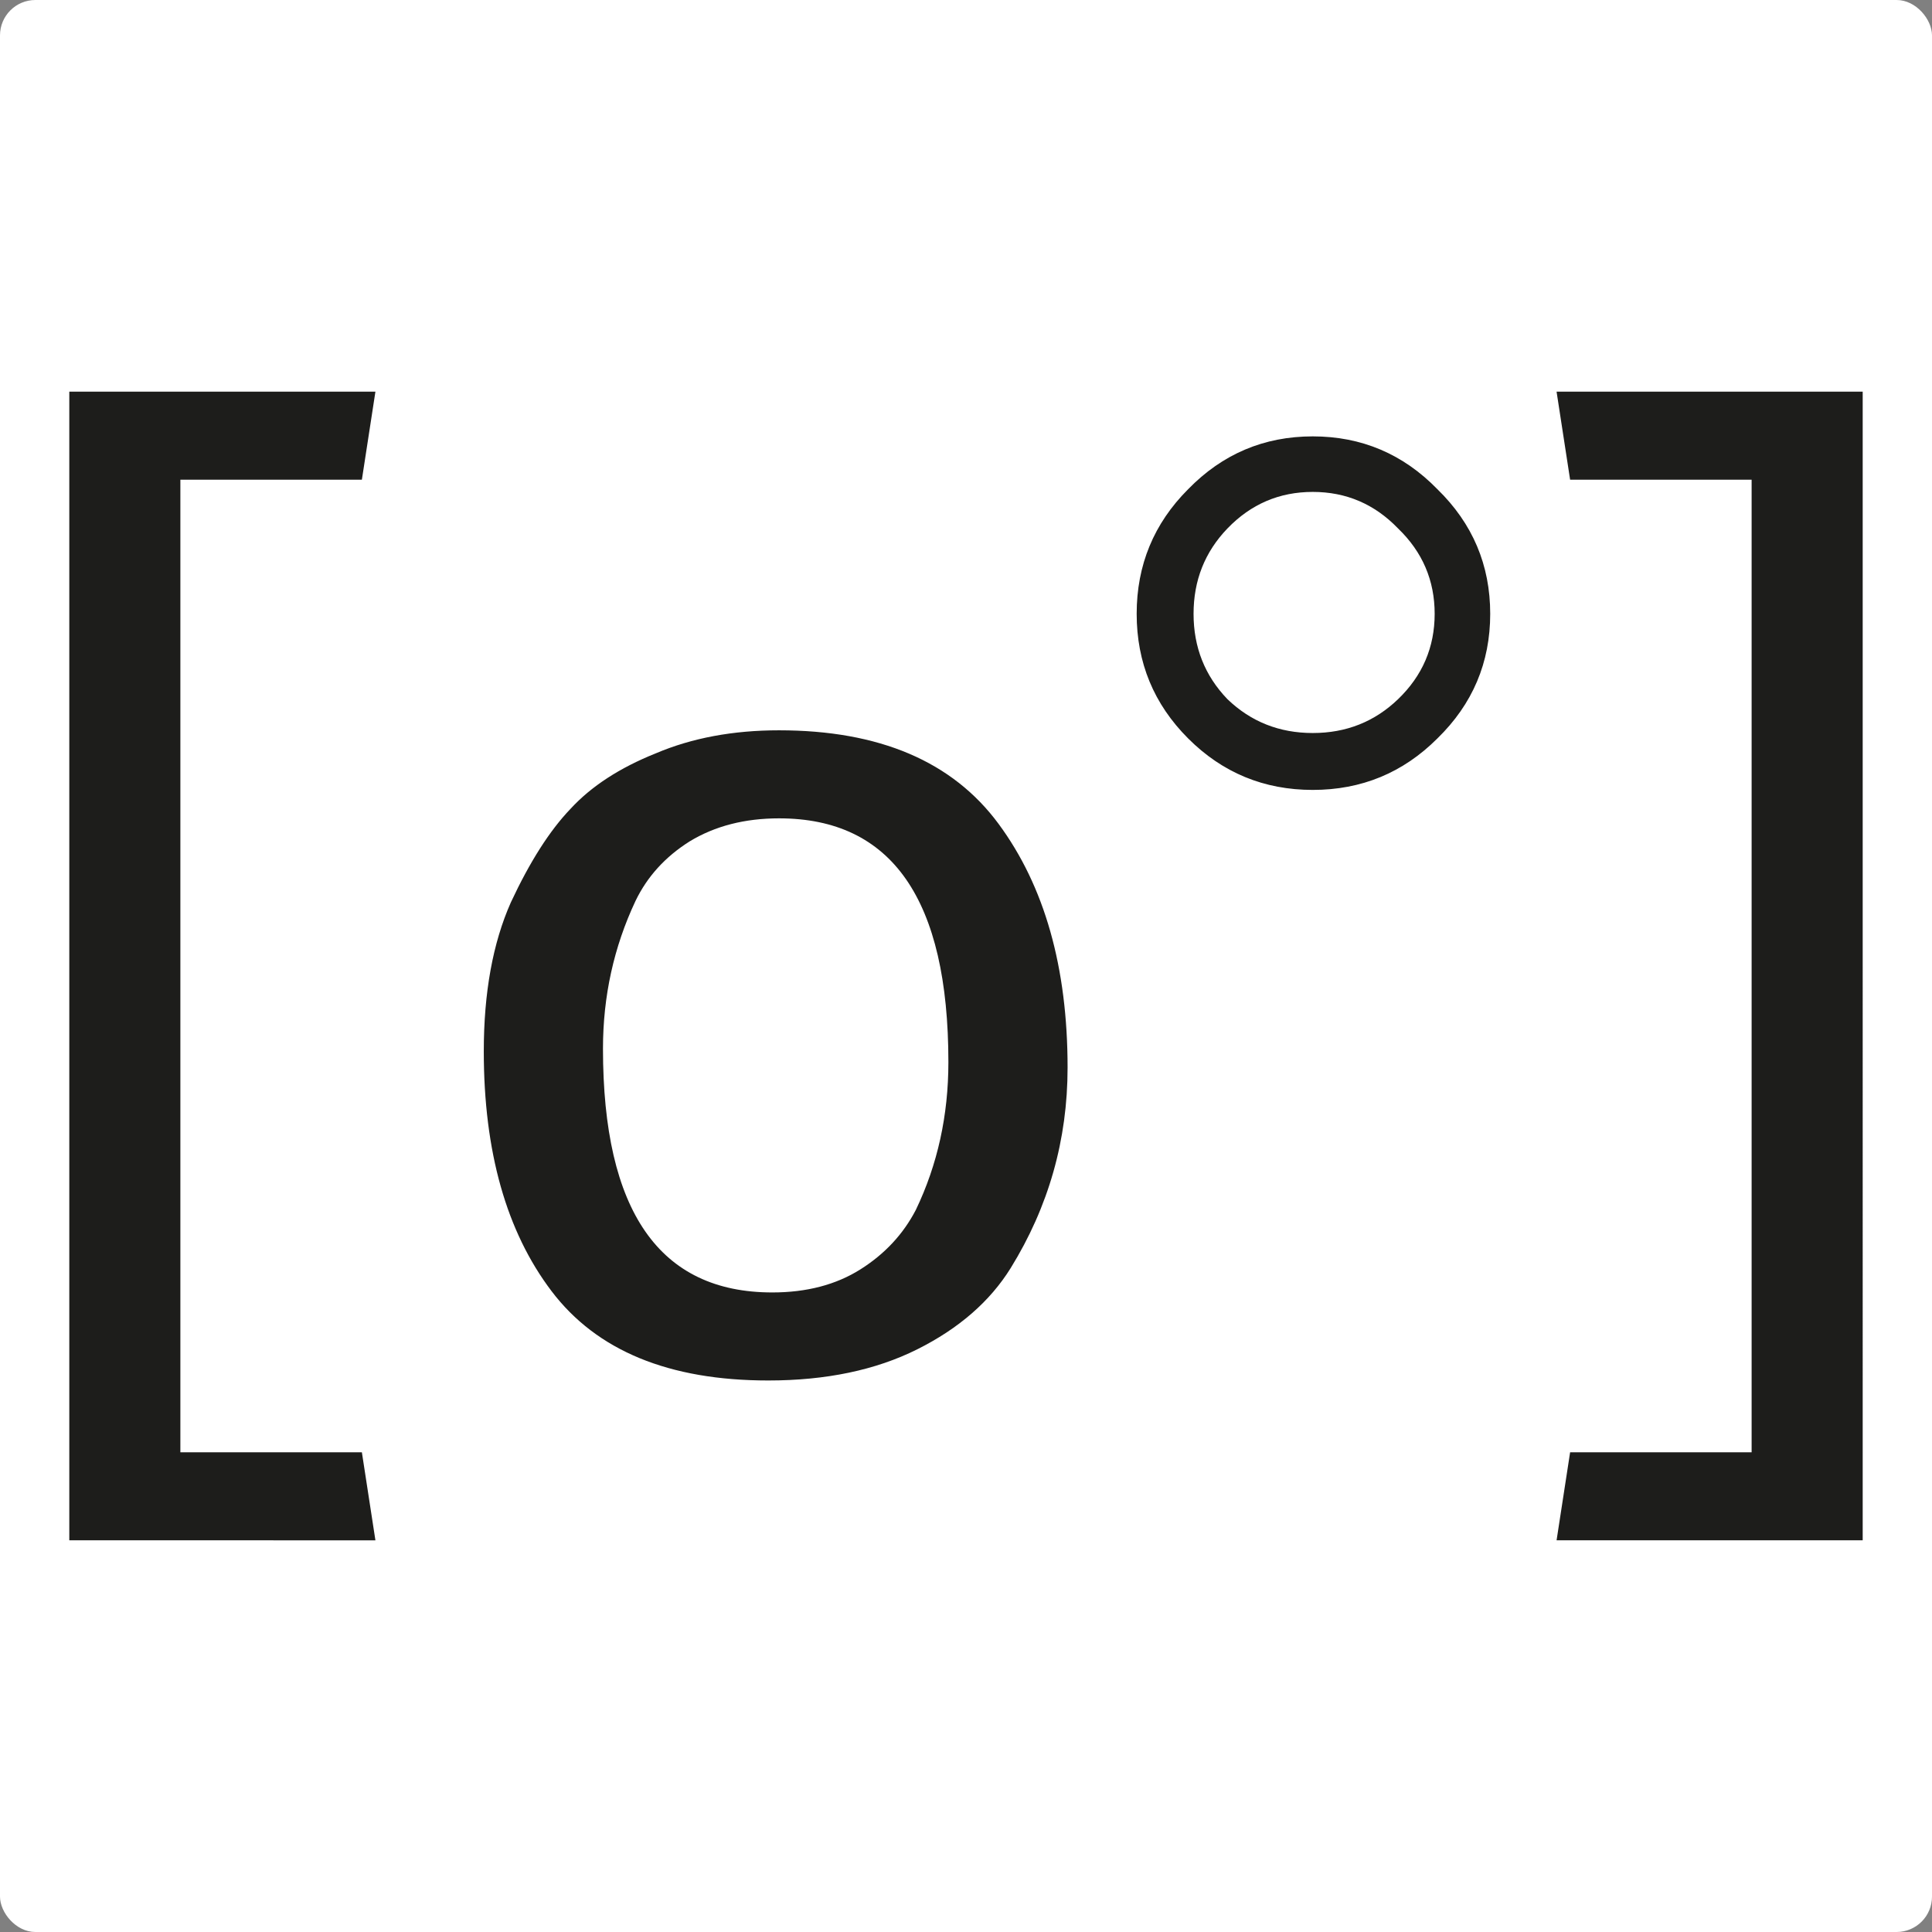
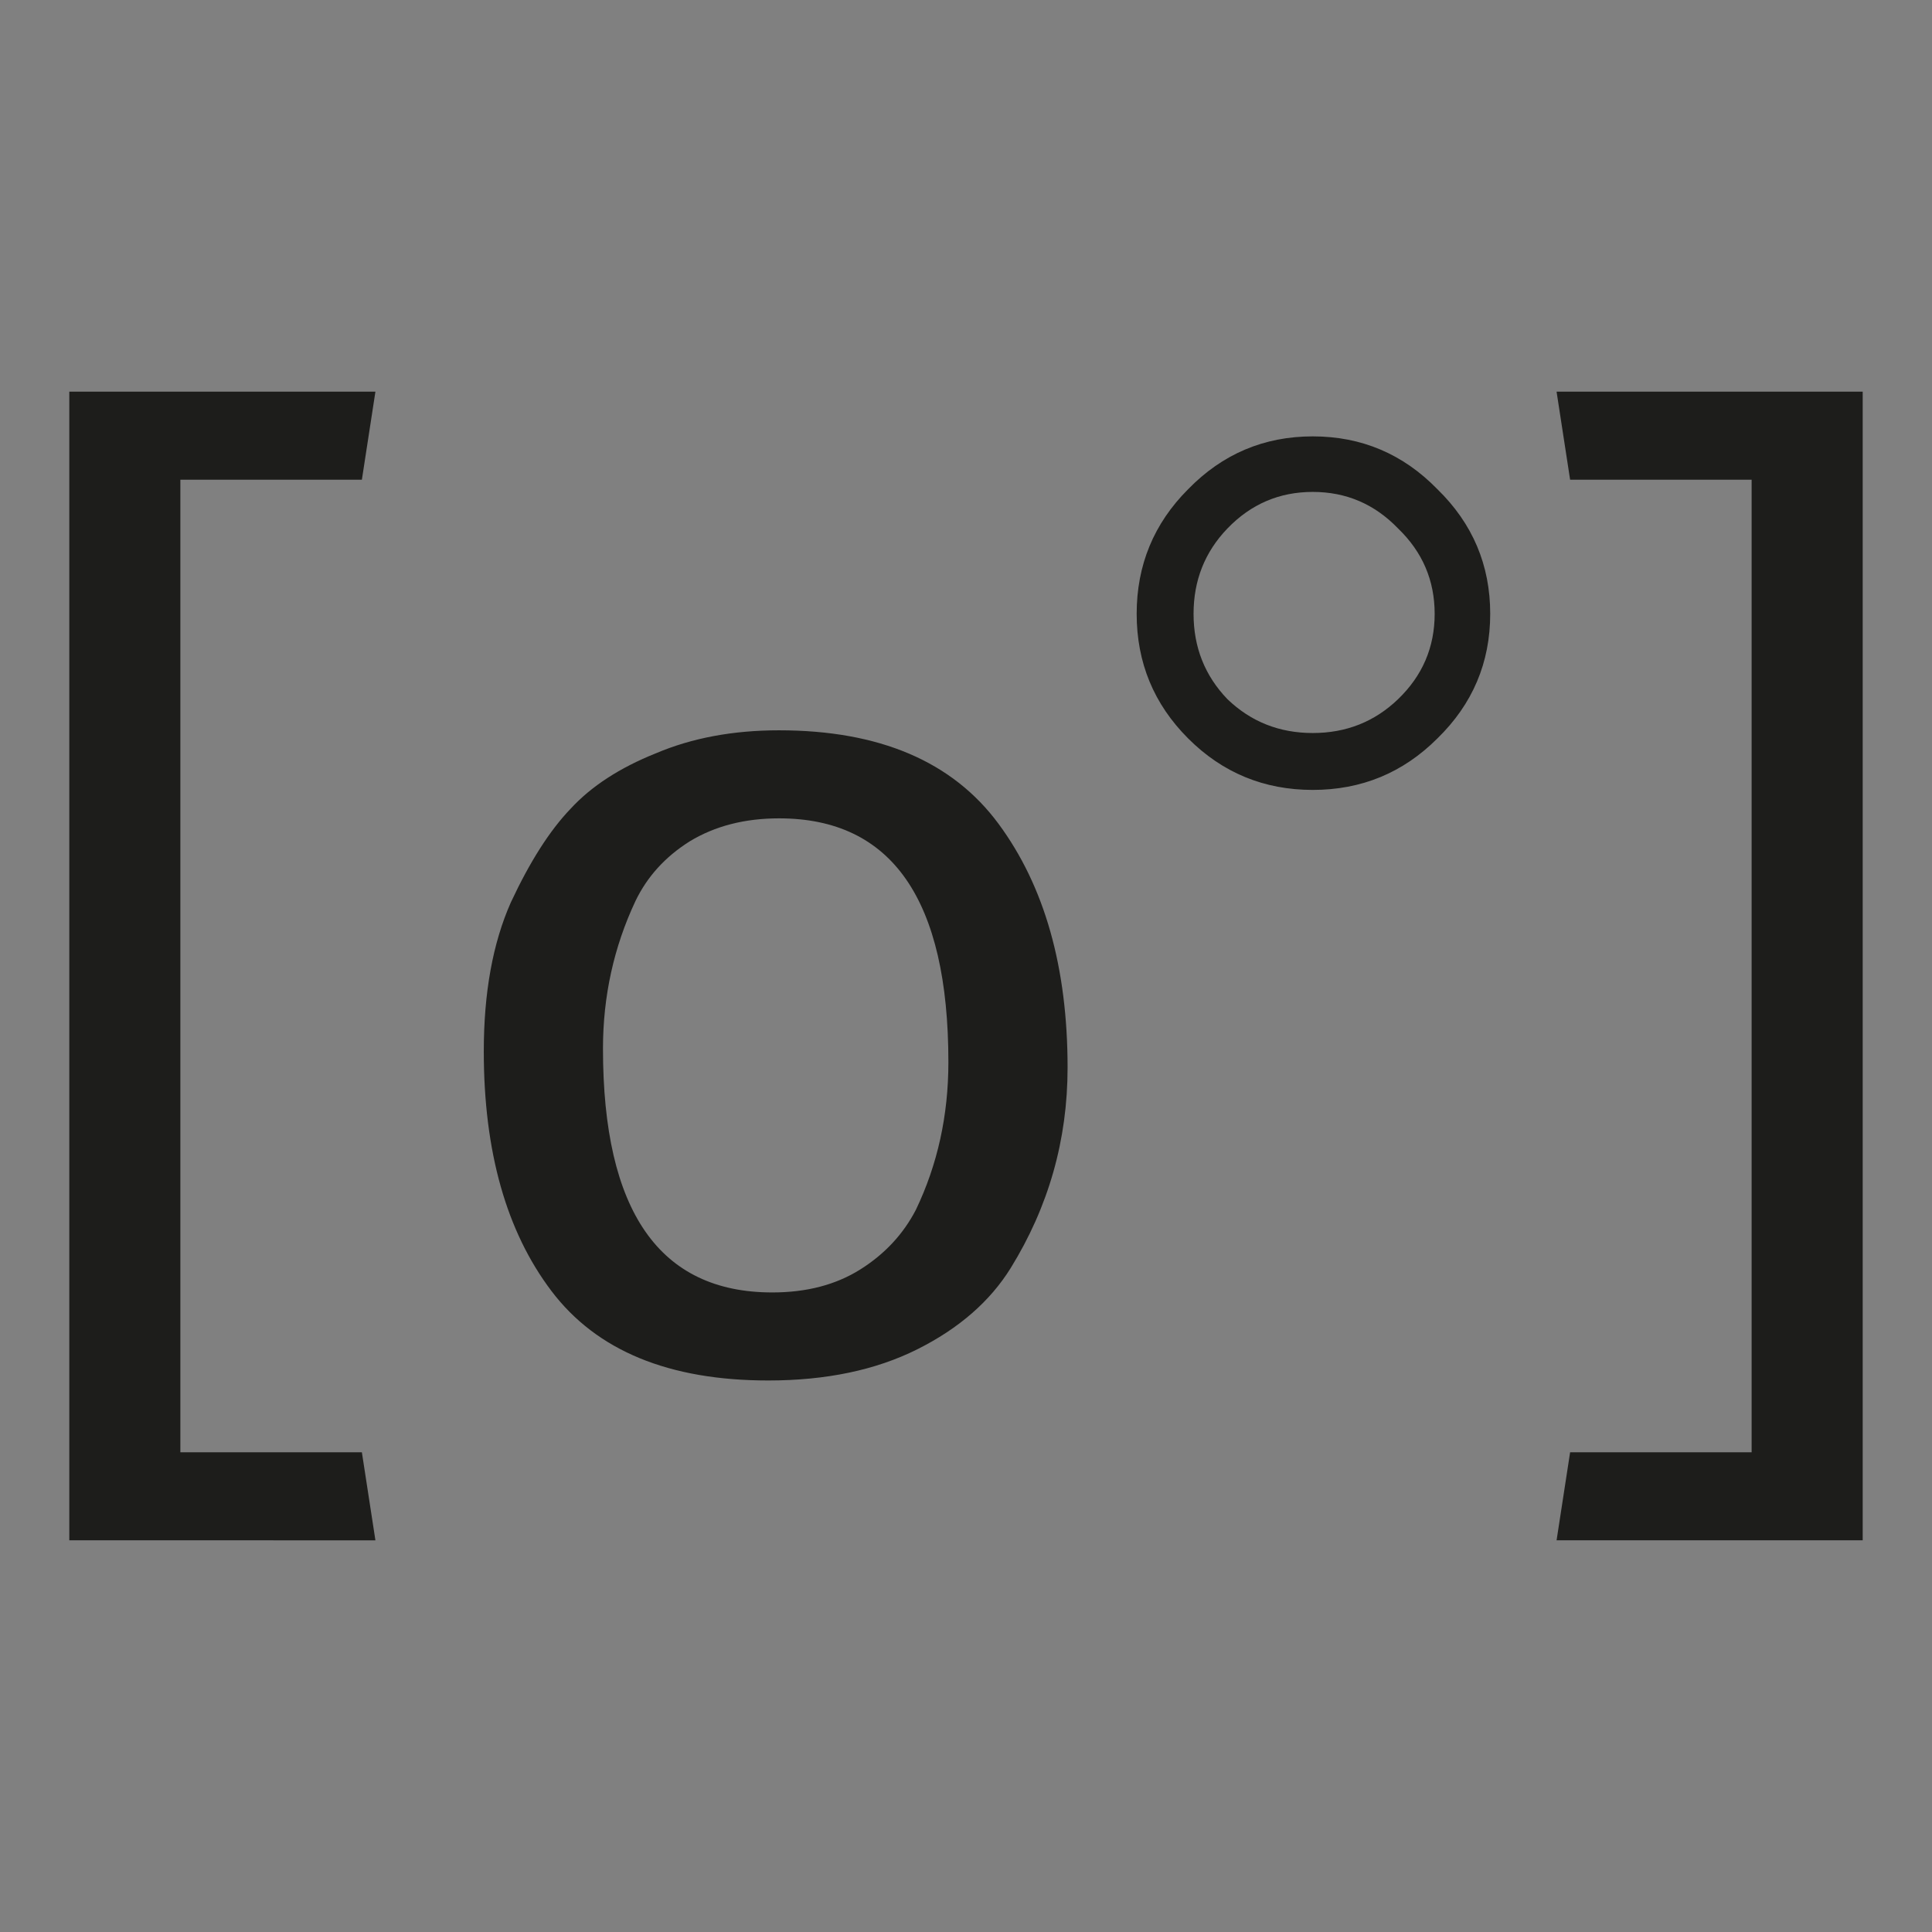
<svg xmlns="http://www.w3.org/2000/svg" xmlns:ns1="http://sodipodi.sourceforge.net/DTD/sodipodi-0.dtd" xmlns:ns2="http://www.inkscape.org/namespaces/inkscape" version="1.1" id="svg1" width="312.049" height="312.049" viewBox="0 0 317.569 317.569" ns1:docname="square-logo.simple.svg" ns2:version="1.3.2 (091e20ef0f, 2023-11-25)" ns2:export-filename="square-logo.simple.png" ns2:export-xdpi="157.5136" ns2:export-ydpi="157.5136">
  <rect x="0" y="0" width="317.569" height="317.569" fill="#808080" stroke="none" />
  <defs id="defs1" />
-   <rect style="fill:#ffffff;fill-opacity:1;stroke-width:3.053;stroke-linecap:round;stroke-linejoin:round;stroke-dasharray:6.106, 6.106" id="rect1" width="317.569" height="317.569" x="1.7763568e-15" y="0" ry="5.819" />
  <g id="g1" transform="translate(-294.164,27.452)">
-     <path style="font-size:222.648px;font-family:'Average Sans';-inkscape-font-specification:'Average Sans';fill:#1d1d1b;stroke-width:3.479;stroke-linecap:round;stroke-linejoin:round;stroke-dasharray:6.958, 6.958" d="M 323.812,51.401 V 211.263 h 29.835 l 2.226,14.472 H 305.555 V 36.929 h 50.318 l -2.226,14.472 z m 98.41,55.662 c -5.64,0 -10.539,1.262 -14.695,3.785 -4.008,2.523 -6.976,5.789 -8.906,9.797 -3.562,7.57 -5.344,15.66 -5.344,24.269 0,26.718 9.277,40.077 27.831,40.077 5.64,0 10.464,-1.262 14.472,-3.785 4.008,-2.523 7.051,-5.789 9.129,-9.797 3.562,-7.422 5.344,-15.511 5.344,-24.269 0,-26.718 -9.277,-40.077 -27.831,-40.077 z m 0,-14.472 c 16.476,0 28.499,5.121 36.069,15.363 7.57,10.242 11.355,23.601 11.355,40.077 0,11.875 -3.117,22.859 -9.351,32.952 -3.414,5.492 -8.535,9.945 -15.363,13.359 -6.828,3.414 -14.992,5.121 -24.491,5.121 -16.328,0 -28.202,-4.898 -35.624,-14.695 -7.422,-9.797 -11.132,-22.933 -11.132,-39.409 0,-9.648 1.484,-17.812 4.453,-24.491 3.117,-6.679 6.383,-11.8 9.797,-15.363 3.414,-3.711 8.09,-6.754 14.027,-9.129 5.937,-2.523 12.691,-3.785 20.261,-3.785 z m 67.24,1.336 C 483.822,88.287 481.002,81.459 481.002,73.444 c 0,-8.015 2.82,-14.843 8.461,-20.484 5.64,-5.789 12.468,-8.683 20.484,-8.683 8.015,0 14.843,2.894 20.484,8.683 5.789,5.64 8.683,12.468 8.683,20.484 0,8.015 -2.894,14.843 -8.683,20.484 -5.64,5.64 -12.468,8.461 -20.484,8.461 -8.015,0 -14.843,-2.82 -20.484,-8.461 z m 6.457,-34.51 c -3.711,3.859 -5.566,8.535 -5.566,14.027 0,5.492 1.855,10.168 5.566,14.027 3.859,3.711 8.535,5.566 14.027,5.566 5.492,0 10.168,-1.855 14.027,-5.566 4.008,-3.859 6.011,-8.535 6.011,-14.027 0,-5.492 -2.004,-10.168 -6.011,-14.027 -3.859,-4.008 -8.535,-6.011 -14.027,-6.011 -5.492,0 -10.168,2.004 -14.027,6.011 z m 86.165,151.846 V 51.401 h -29.835 l -2.226,-14.472 h 50.318 V 225.735 h -50.318 l 2.226,-14.472 z" id="text1" aria-label="(-_[o°]-)-)" ns1:nodetypes="cccccccccsccssscssssscsssscccssscscscsscscscscscccccccccc" />
+     <path style="font-size:222.648px;font-family:'Average Sans';-inkscape-font-specification:'Average Sans';fill:#1d1d1b;stroke-width:3.479;stroke-linecap:round;stroke-linejoin:round;stroke-dasharray:6.958, 6.958" d="M 323.812,51.401 V 211.263 h 29.835 l 2.226,14.472 H 305.555 V 36.929 h 50.318 l -2.226,14.472 z m 98.41,55.662 c -5.64,0 -10.539,1.262 -14.695,3.785 -4.008,2.523 -6.976,5.789 -8.906,9.797 -3.562,7.57 -5.344,15.66 -5.344,24.269 0,26.718 9.277,40.077 27.831,40.077 5.64,0 10.464,-1.262 14.472,-3.785 4.008,-2.523 7.051,-5.789 9.129,-9.797 3.562,-7.422 5.344,-15.511 5.344,-24.269 0,-26.718 -9.277,-40.077 -27.831,-40.077 z m 0,-14.472 c 16.476,0 28.499,5.121 36.069,15.363 7.57,10.242 11.355,23.601 11.355,40.077 0,11.875 -3.117,22.859 -9.351,32.952 -3.414,5.492 -8.535,9.945 -15.363,13.359 -6.828,3.414 -14.992,5.121 -24.491,5.121 -16.328,0 -28.202,-4.898 -35.624,-14.695 -7.422,-9.797 -11.132,-22.933 -11.132,-39.409 0,-9.648 1.484,-17.812 4.453,-24.491 3.117,-6.679 6.383,-11.8 9.797,-15.363 3.414,-3.711 8.09,-6.754 14.027,-9.129 5.937,-2.523 12.691,-3.785 20.261,-3.785 z m 67.24,1.336 C 483.822,88.287 481.002,81.459 481.002,73.444 c 0,-8.015 2.82,-14.843 8.461,-20.484 5.64,-5.789 12.468,-8.683 20.484,-8.683 8.015,0 14.843,2.894 20.484,8.683 5.789,5.64 8.683,12.468 8.683,20.484 0,8.015 -2.894,14.843 -8.683,20.484 -5.64,5.64 -12.468,8.461 -20.484,8.461 -8.015,0 -14.843,-2.82 -20.484,-8.461 z m 6.457,-34.51 c -3.711,3.859 -5.566,8.535 -5.566,14.027 0,5.492 1.855,10.168 5.566,14.027 3.859,3.711 8.535,5.566 14.027,5.566 5.492,0 10.168,-1.855 14.027,-5.566 4.008,-3.859 6.011,-8.535 6.011,-14.027 0,-5.492 -2.004,-10.168 -6.011,-14.027 -3.859,-4.008 -8.535,-6.011 -14.027,-6.011 -5.492,0 -10.168,2.004 -14.027,6.011 z m 86.165,151.846 V 51.401 h -29.835 l -2.226,-14.472 h 50.318 V 225.735 h -50.318 l 2.226,-14.472 " id="text1" aria-label="(-_[o°]-)-)" ns1:nodetypes="cccccccccsccssscssssscsssscccssscscscsscscscscscccccccccc" />
  </g>
</svg>